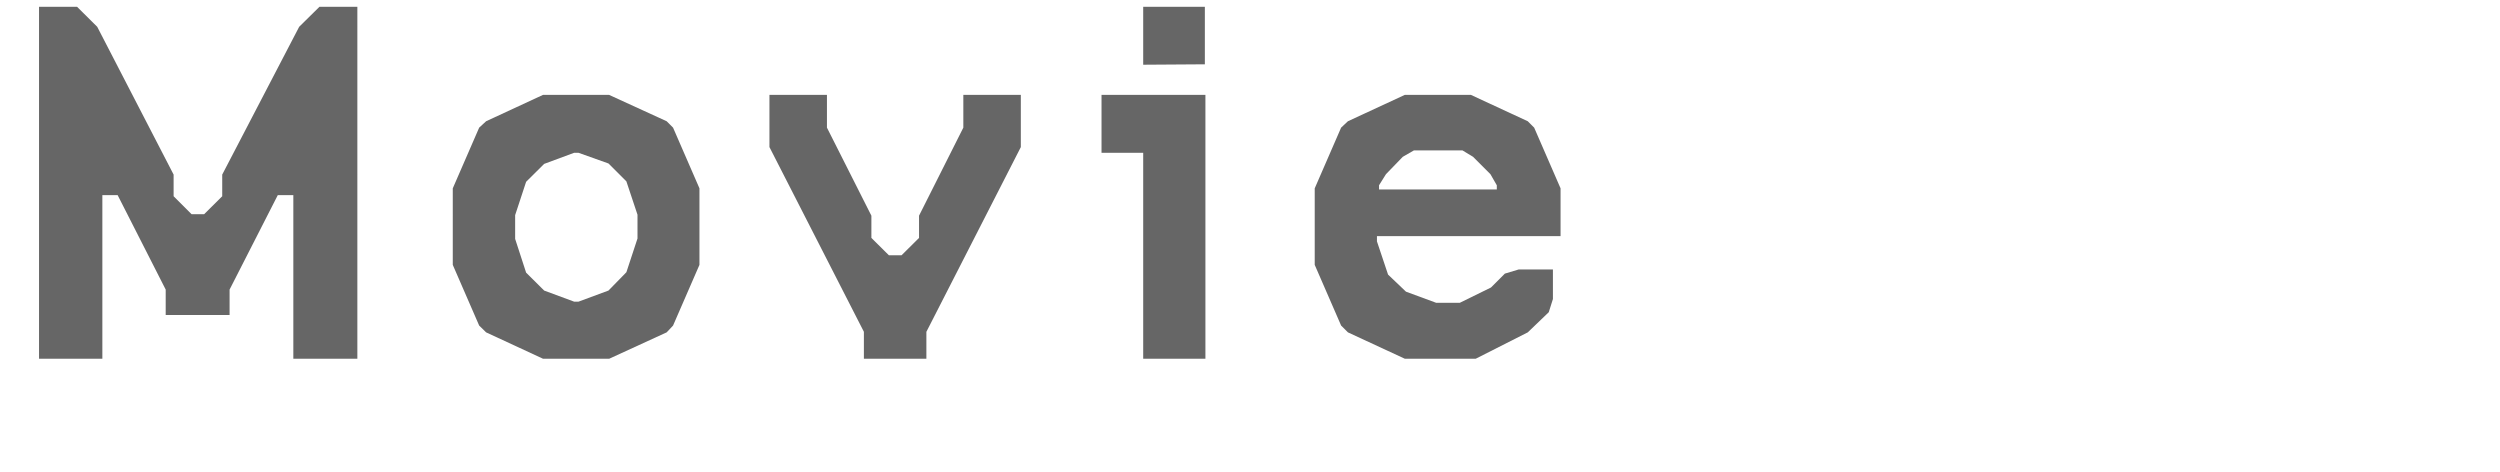
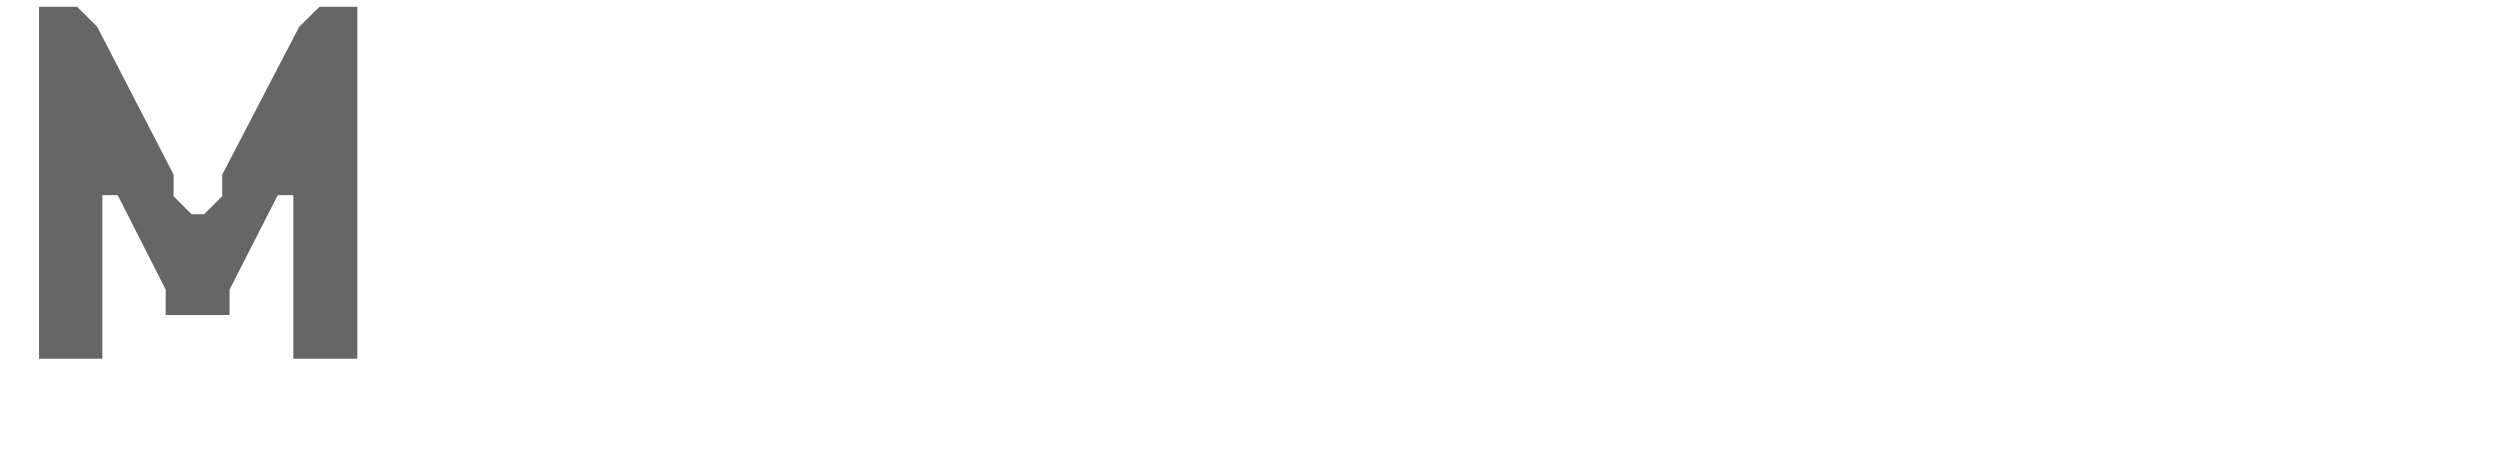
<svg xmlns="http://www.w3.org/2000/svg" viewBox="0 0 180 34">
  <defs>
    <style>.cls-1{fill:#666;}</style>
  </defs>
  <g id="レイアウト">
    <path class="cls-1" d="M16.53,20.85v1.83h-4.6V20.85l-3.46-6.8H7.37V25.83H2.81V.49H5.55L7,1.93,12.5,12.57v1.56l1.29,1.29h.91L16,14.13V12.57L21.54,1.93,23,.49h2.73V25.83H21.12V14.05H20Z" />
-     <path class="cls-1" d="M39.1,25.83,35,23.93l-.5-.49-1.9-4.37V13.56l1.9-4.37.5-.46,4.1-1.9h4.75L48,8.73l.46.46,1.9,4.37v5.51l-1.9,4.37-.46.49-4.14,1.9ZM41.34,11l-2.16.8-1.3,1.29-.79,2.4v1.71l.79,2.43,1.3,1.29,2.16.8h.31l2.16-.8L45.1,19.6l.8-2.43V15.46l-.8-2.4-1.29-1.29L41.65,11Z" />
-     <path class="cls-1" d="M55.4,6.83h4.14V9.19l3.2,6.34v1.6L64,18.38h.91l1.26-1.25v-1.6l3.19-6.34V6.83h4.14v3.76l-6.8,13.3v1.94H62.2V23.89l-6.8-13.3Z" />
-     <path class="cls-1" d="M82.31,11h-3V6.83h7.48v19H82.31Zm0-6.34V.49h4.44V4.63Z" />
-     <path class="cls-1" d="M106.25,25.83h-5.1l-4.1-1.9-.49-.49-1.9-4.37V13.56l1.9-4.37.49-.46,4.1-1.9h4.75L110,8.73l.46.46,1.9,4.37V17H99.14v.38l.8,2.39L101.23,21l2.17.8h1.71l2.24-1.1,1-1,1-.3h2.46v2.13l-.3.95L110,23.93Zm-4.45-15-.8.46-1.21,1.25-.5.8v.3h8.48v-.3l-.46-.8-1.25-1.25-.76-.46Z" />
  </g>
</svg>